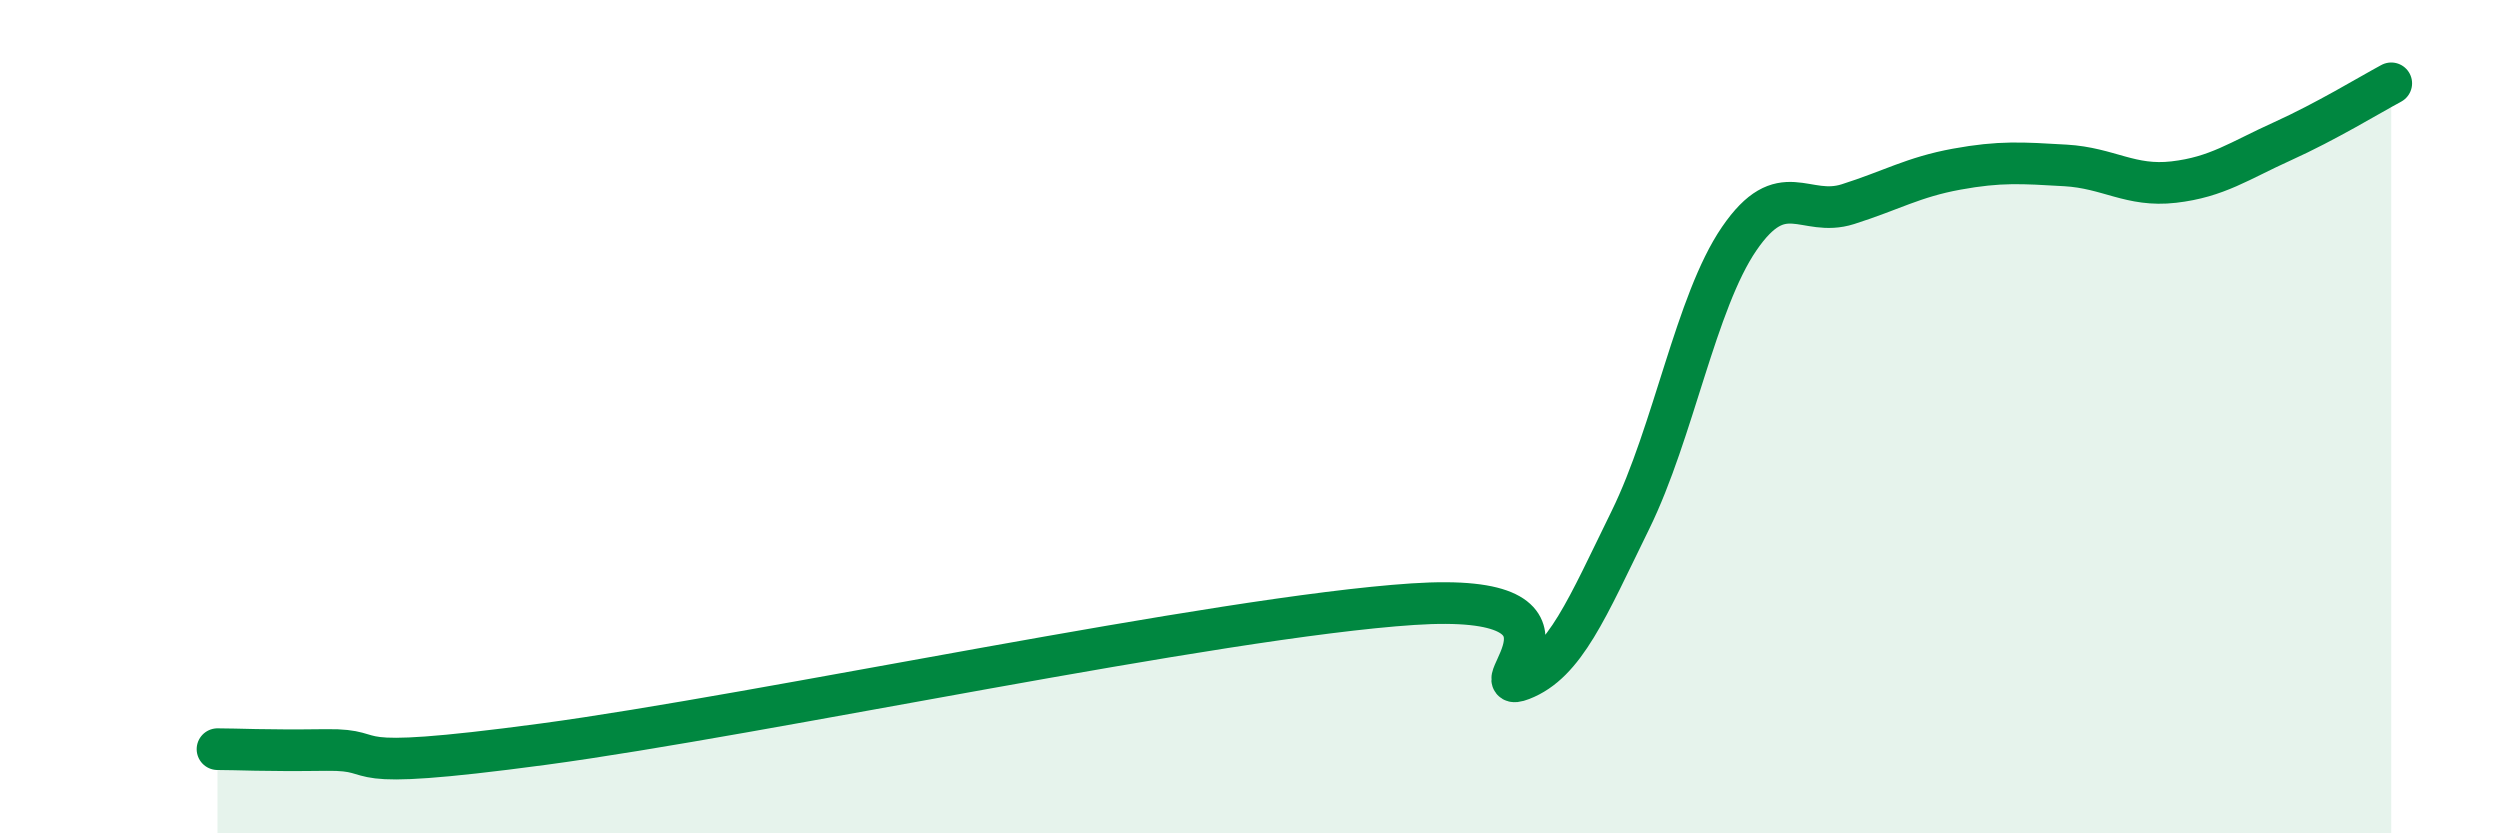
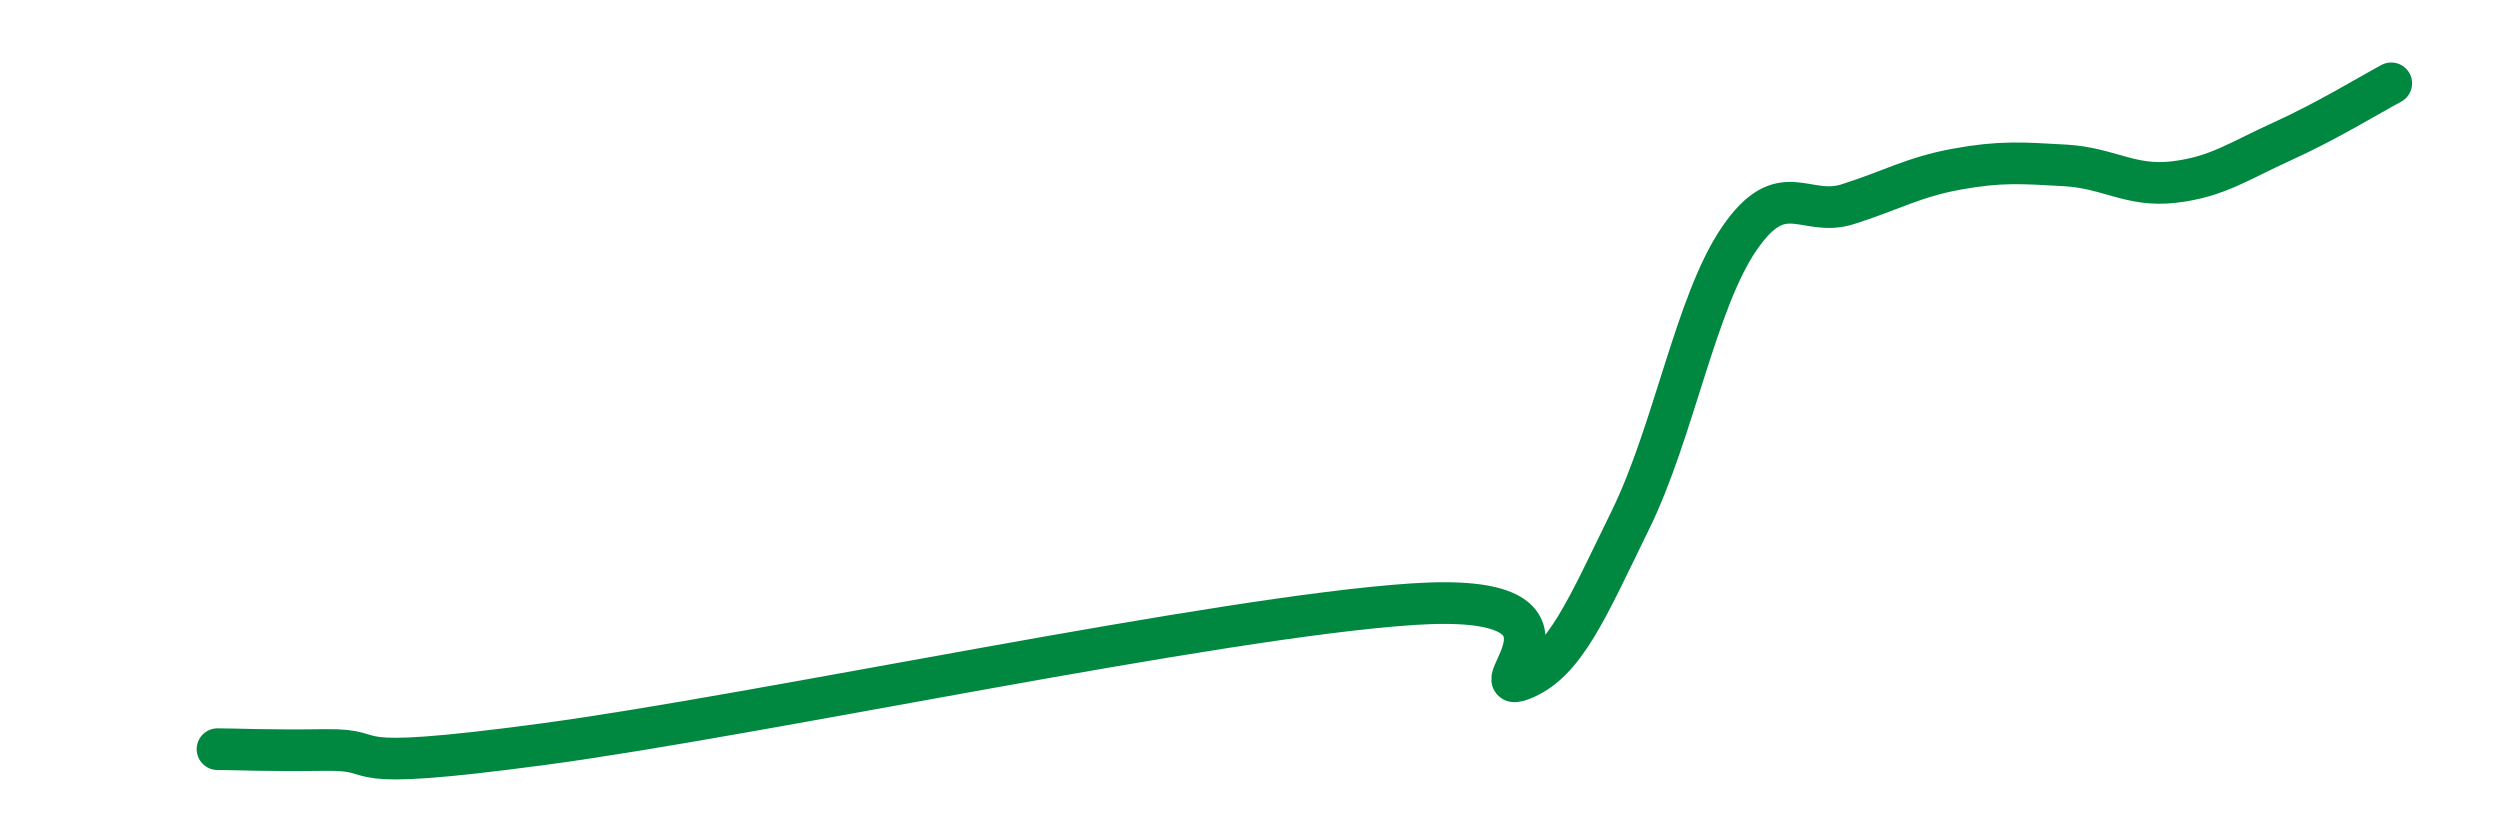
<svg xmlns="http://www.w3.org/2000/svg" width="60" height="20" viewBox="0 0 60 20">
-   <path d="M 5.22,17.98 C 5.74,17.98 6.27,18.02 7.83,18 C 9.39,17.98 7.82,18.56 13.04,17.86 C 18.26,17.16 29.21,14.81 33.91,14.5 C 38.61,14.19 35.48,16.71 36.52,16.31 C 37.56,15.91 38.09,14.6 39.13,12.48 C 40.17,10.36 40.7,7.25 41.74,5.73 C 42.78,4.21 43.31,5.23 44.35,4.9 C 45.39,4.57 45.92,4.25 46.96,4.06 C 48,3.87 48.53,3.91 49.57,3.97 C 50.61,4.03 51.13,4.49 52.17,4.37 C 53.21,4.25 53.74,3.86 54.78,3.39 C 55.82,2.92 56.87,2.28 57.39,2L57.39 20L5.22 20Z" fill="#008740" opacity="0.1" stroke-linecap="round" stroke-linejoin="round" />
  <path d="M 5.22,17.98 C 5.74,17.98 6.27,18.02 7.83,18 C 9.39,17.98 7.82,18.56 13.04,17.86 C 18.26,17.16 29.21,14.81 33.91,14.5 C 38.61,14.19 35.48,16.71 36.52,16.31 C 37.56,15.91 38.09,14.6 39.13,12.48 C 40.17,10.36 40.7,7.25 41.74,5.73 C 42.78,4.21 43.31,5.23 44.35,4.9 C 45.39,4.57 45.92,4.25 46.96,4.06 C 48,3.87 48.53,3.91 49.57,3.97 C 50.61,4.03 51.13,4.49 52.17,4.37 C 53.21,4.25 53.74,3.86 54.78,3.39 C 55.82,2.92 56.87,2.28 57.39,2" stroke="#008740" stroke-width="1" fill="none" stroke-linecap="round" stroke-linejoin="round" />
</svg>